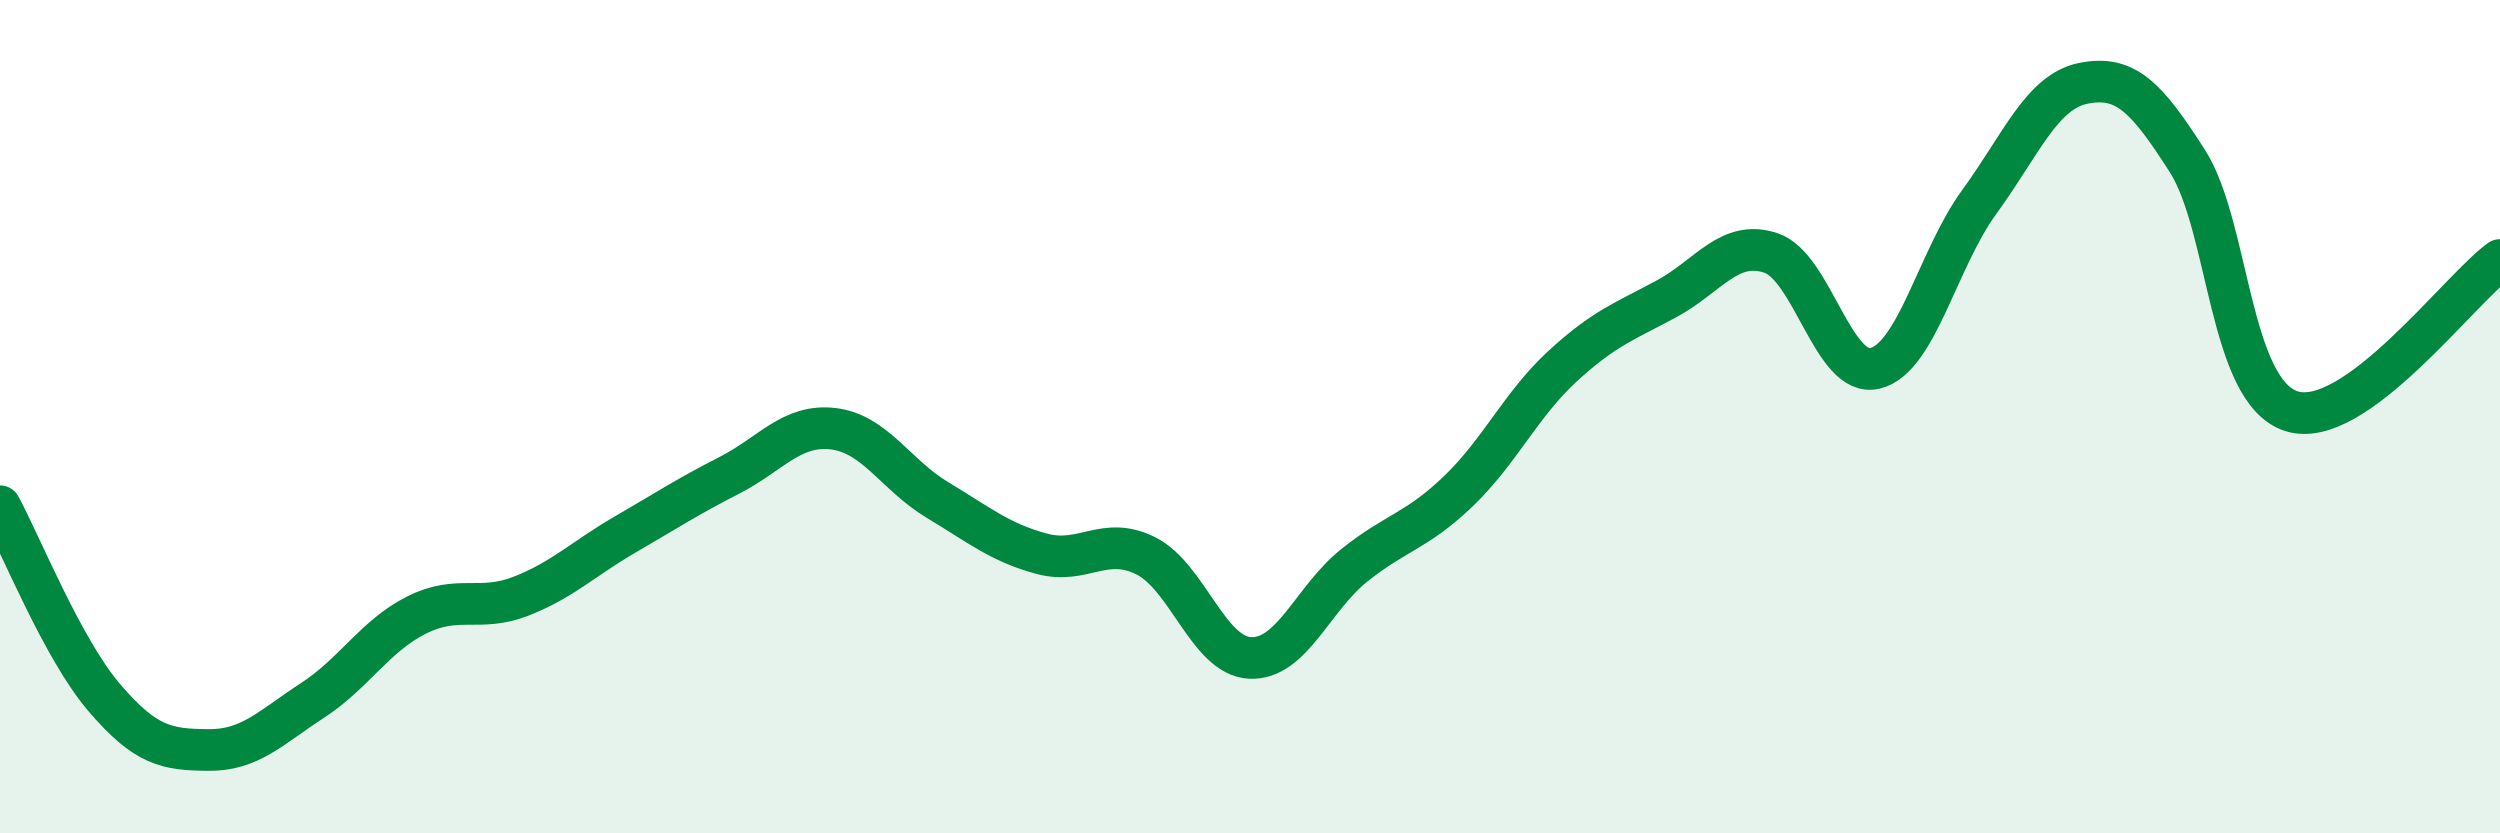
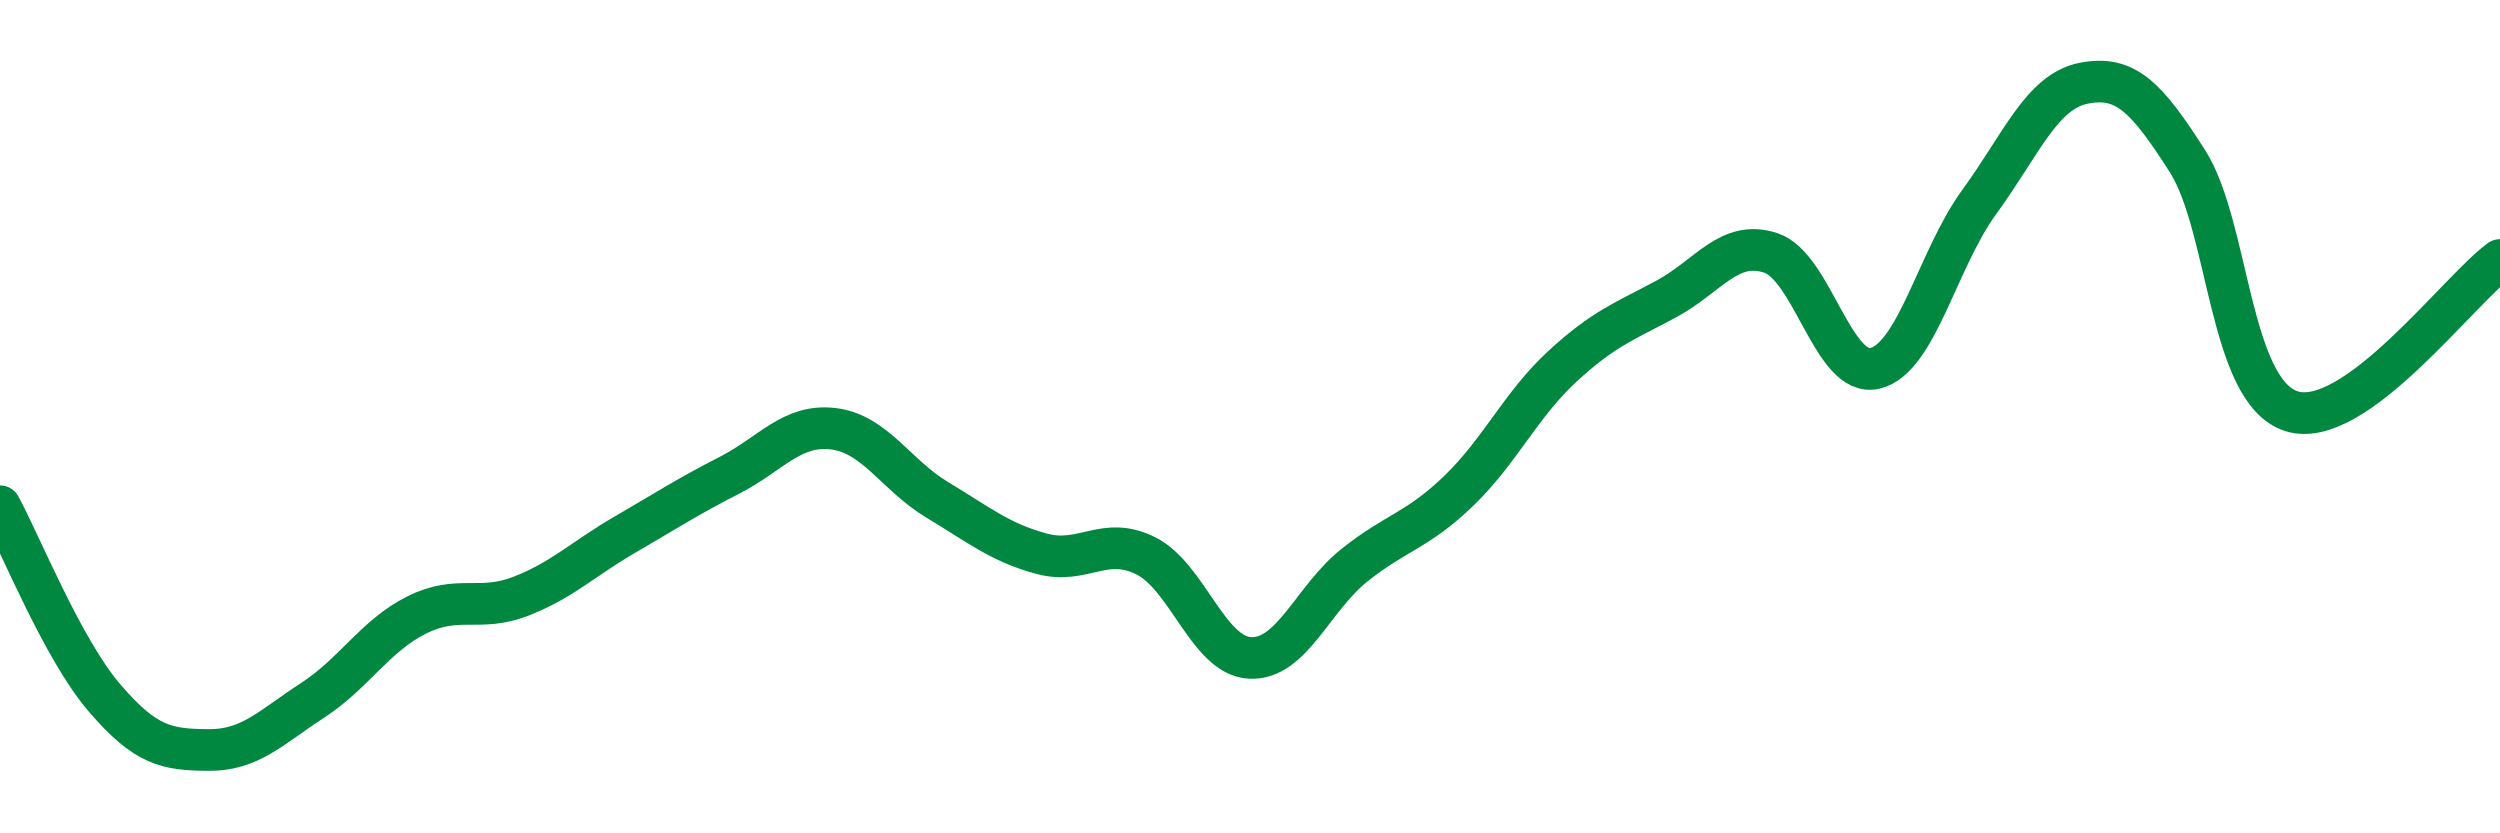
<svg xmlns="http://www.w3.org/2000/svg" width="60" height="20" viewBox="0 0 60 20">
-   <path d="M 0,12.15 C 0.5,13.07 1.5,15.57 2.5,16.74 C 3.5,17.91 4,17.99 5,18 C 6,18.01 6.5,17.46 7.5,16.81 C 8.5,16.16 9,15.26 10,14.76 C 11,14.26 11.5,14.7 12.5,14.31 C 13.5,13.92 14,13.41 15,12.83 C 16,12.25 16.5,11.92 17.5,11.41 C 18.5,10.9 19,10.17 20,10.29 C 21,10.41 21.5,11.4 22.5,12 C 23.5,12.6 24,13.02 25,13.29 C 26,13.56 26.5,12.84 27.5,13.34 C 28.5,13.84 29,15.74 30,15.79 C 31,15.84 31.5,14.37 32.5,13.57 C 33.5,12.77 34,12.75 35,11.79 C 36,10.83 36.5,9.71 37.5,8.79 C 38.5,7.87 39,7.71 40,7.17 C 41,6.63 41.5,5.74 42.5,6.07 C 43.5,6.4 44,9.08 45,8.84 C 46,8.6 46.5,6.22 47.5,4.85 C 48.5,3.48 49,2.2 50,2 C 51,1.8 51.5,2.3 52.5,3.87 C 53.5,5.44 53.5,9.4 55,9.87 C 56.5,10.34 59,6.97 60,6.24L60 20L0 20Z" fill="#008740" opacity="0.1" stroke-linecap="round" stroke-linejoin="round" />
  <path d="M 0,12.15 C 0.5,13.07 1.5,15.57 2.5,16.74 C 3.5,17.91 4,17.99 5,18 C 6,18.01 6.5,17.46 7.5,16.81 C 8.5,16.16 9,15.26 10,14.76 C 11,14.26 11.5,14.7 12.5,14.31 C 13.5,13.92 14,13.41 15,12.83 C 16,12.25 16.5,11.92 17.5,11.41 C 18.5,10.9 19,10.17 20,10.29 C 21,10.41 21.5,11.4 22.5,12 C 23.5,12.6 24,13.02 25,13.29 C 26,13.56 26.5,12.84 27.5,13.34 C 28.5,13.84 29,15.74 30,15.79 C 31,15.84 31.5,14.37 32.5,13.57 C 33.5,12.77 34,12.75 35,11.79 C 36,10.83 36.5,9.71 37.5,8.79 C 38.5,7.87 39,7.71 40,7.17 C 41,6.63 41.5,5.74 42.5,6.07 C 43.5,6.4 44,9.08 45,8.84 C 46,8.6 46.5,6.22 47.5,4.85 C 48.5,3.48 49,2.2 50,2 C 51,1.8 51.5,2.3 52.5,3.87 C 53.5,5.44 53.5,9.4 55,9.87 C 56.5,10.34 59,6.97 60,6.24" stroke="#008740" stroke-width="1" fill="none" stroke-linecap="round" stroke-linejoin="round" />
</svg>